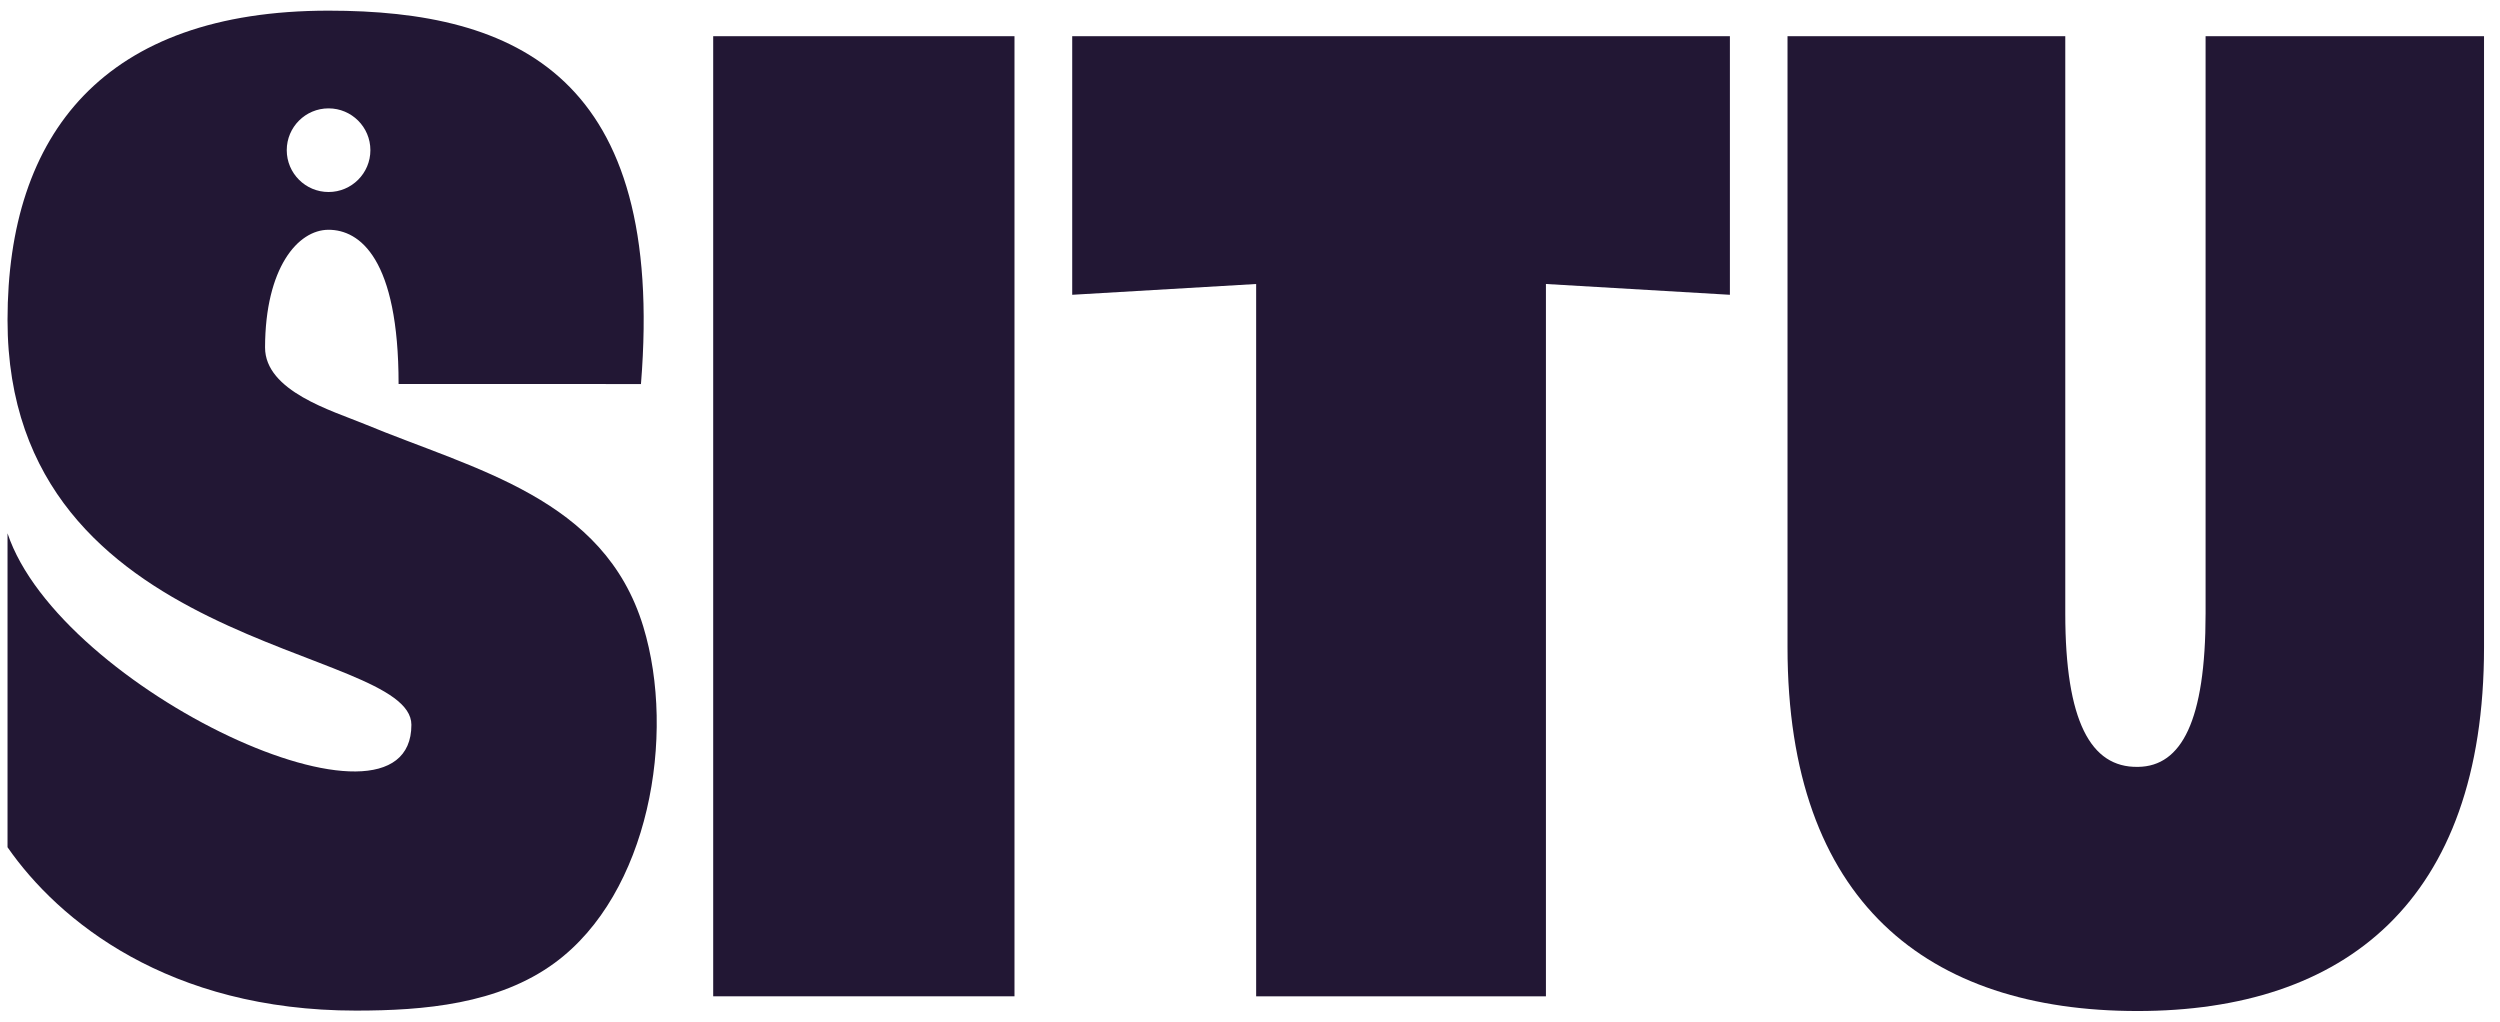
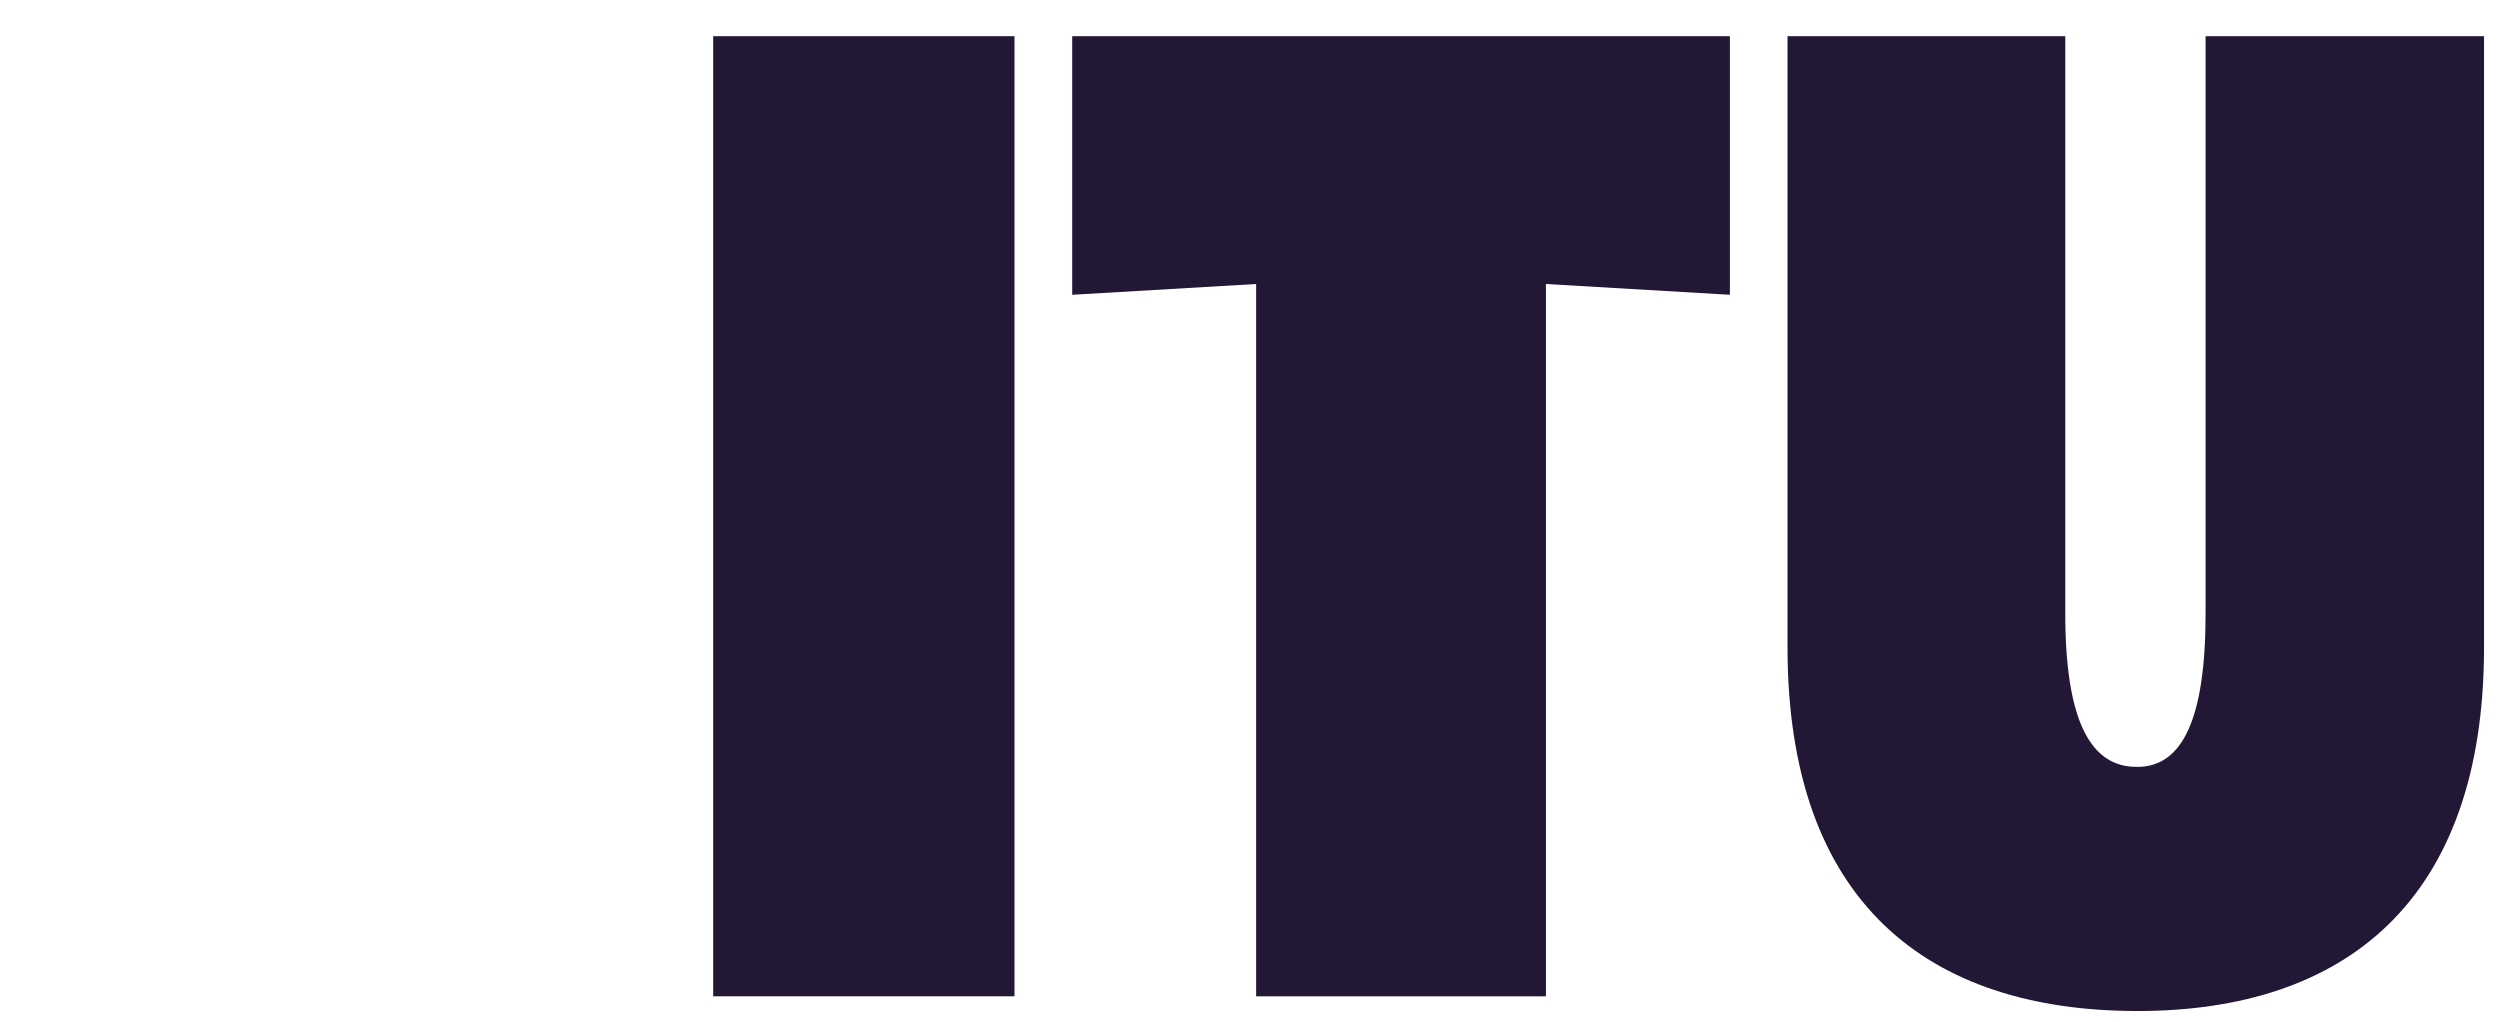
<svg xmlns="http://www.w3.org/2000/svg" version="1.1" id="Layer_1" x="0px" y="0px" width="734.09px" height="300px" viewBox="0 0 734.09 300" style="enable-background:new 0 0 734.09 300;" xml:space="preserve">
  <style type="text/css">
	.st0{display:none;fill-rule:evenodd;clip-rule:evenodd;fill:none;}
	.st1{fill:#221734;}
</style>
  <g>
    <rect x="209.42" y="10.63" class="st1" width="88.47" height="281.92" />
    <path class="st1" d="M647.64,10.63v169.51c0,31.62-7.11,44.84-19.76,45.04c-0.04,0-0.08-0.01-0.12-0.01   c-0.03,0-0.06,0.01-0.09,0.01c-13.75,0.21-21.23-13.42-21.23-45.04V10.63h-81.56v179.44c0,74.81,41.11,106.8,102.78,106.8   c60.61,0,101.74-31.99,101.74-106.8V10.63H647.64z" />
-     <path class="st1" d="M77.83,102c0.06-23.35,9.64-34.53,18.64-34.53c9.16,0,20.57,8.42,20.57,45.28l71.17,0.02   c7.32-90.3-36.49-109.64-91.74-109.64c-65.96,0-94.26,36.14-94.26,90.84c0,97.62,118.57,95.18,118.59,118.86   c0.02,38.01-103.31-10.36-118.59-56.23v92.18c15.01,21.62,47.29,47.97,102.3,47.97c19.96,0,41.83-1.87,58.36-14   c27.7-20.31,35.74-66.81,26.02-98.76c-11.5-37.77-49.25-45.96-81.85-59.47C97.63,120.63,77.8,114.89,77.83,102 M96.48,31.82   c6.78,0,12.28,5.5,12.28,12.28s-5.5,12.28-12.28,12.28c-6.78,0-12.28-5.5-12.28-12.28S89.7,31.82,96.48,31.82" />
    <polygon class="st1" points="507.96,10.63 314.84,10.63 314.84,86.56 368.85,83.39 368.85,292.55 453.94,292.55 453.94,83.39    507.96,86.56  " />
  </g>
</svg>